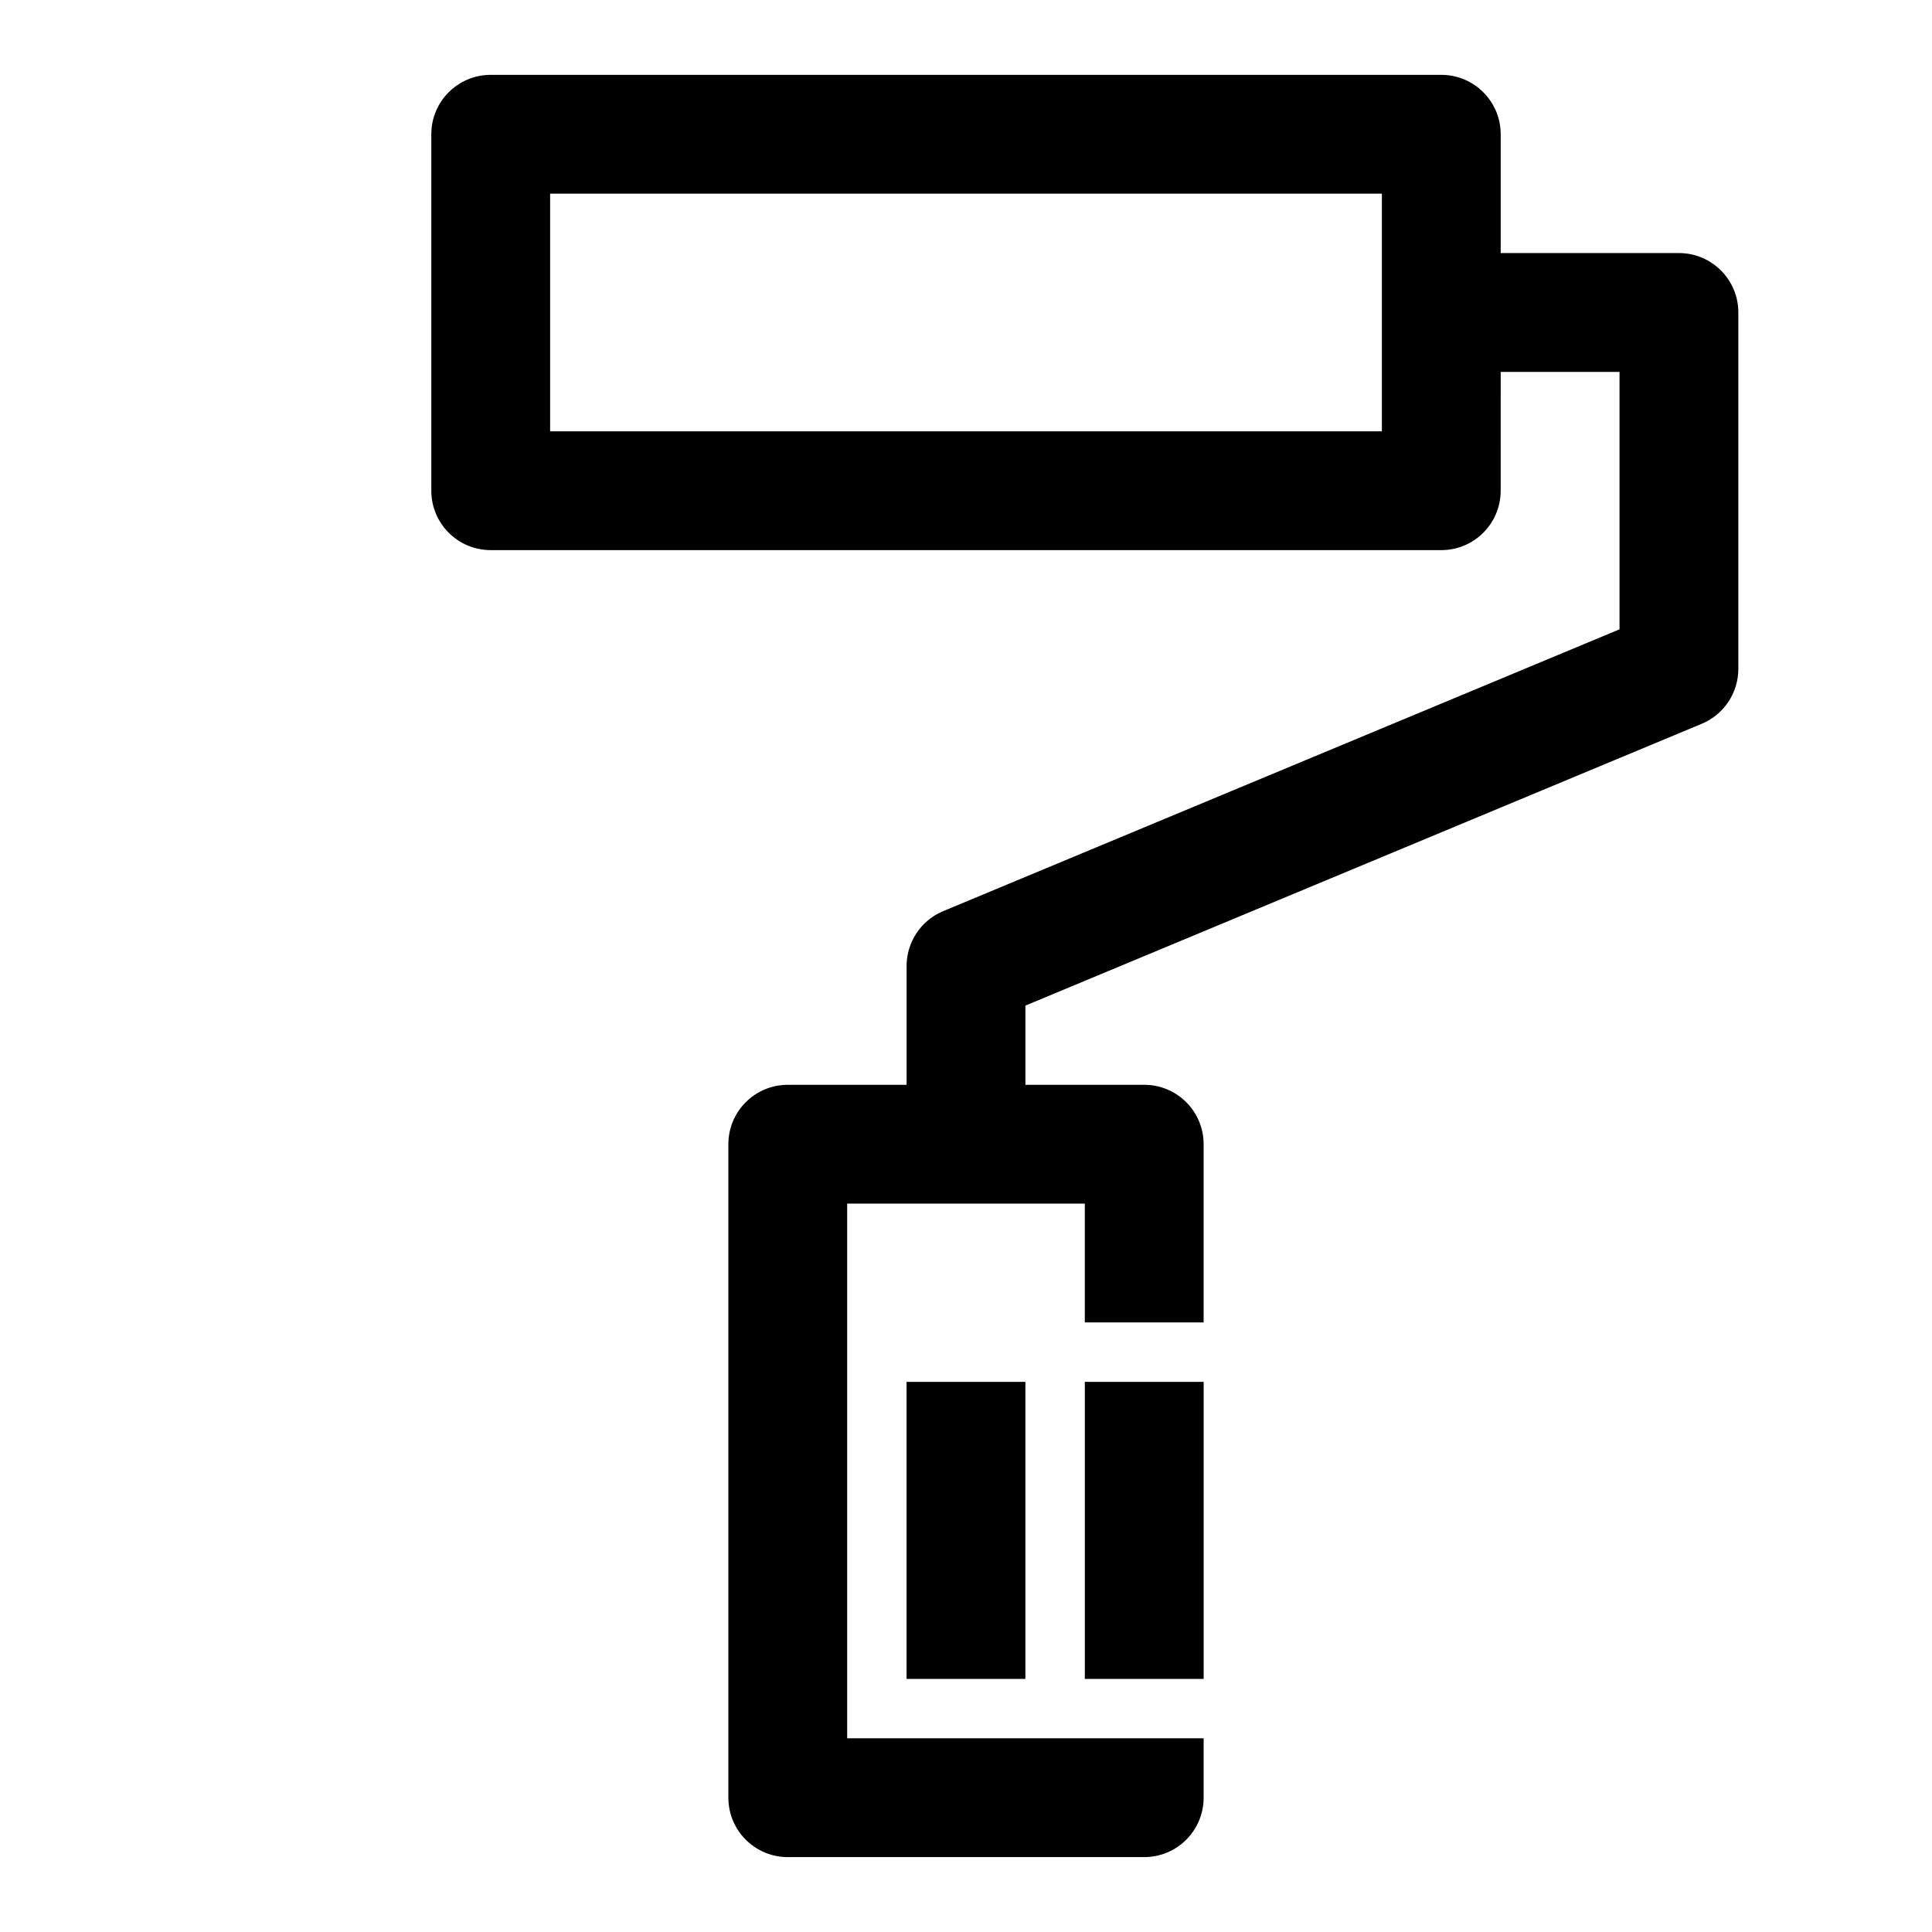
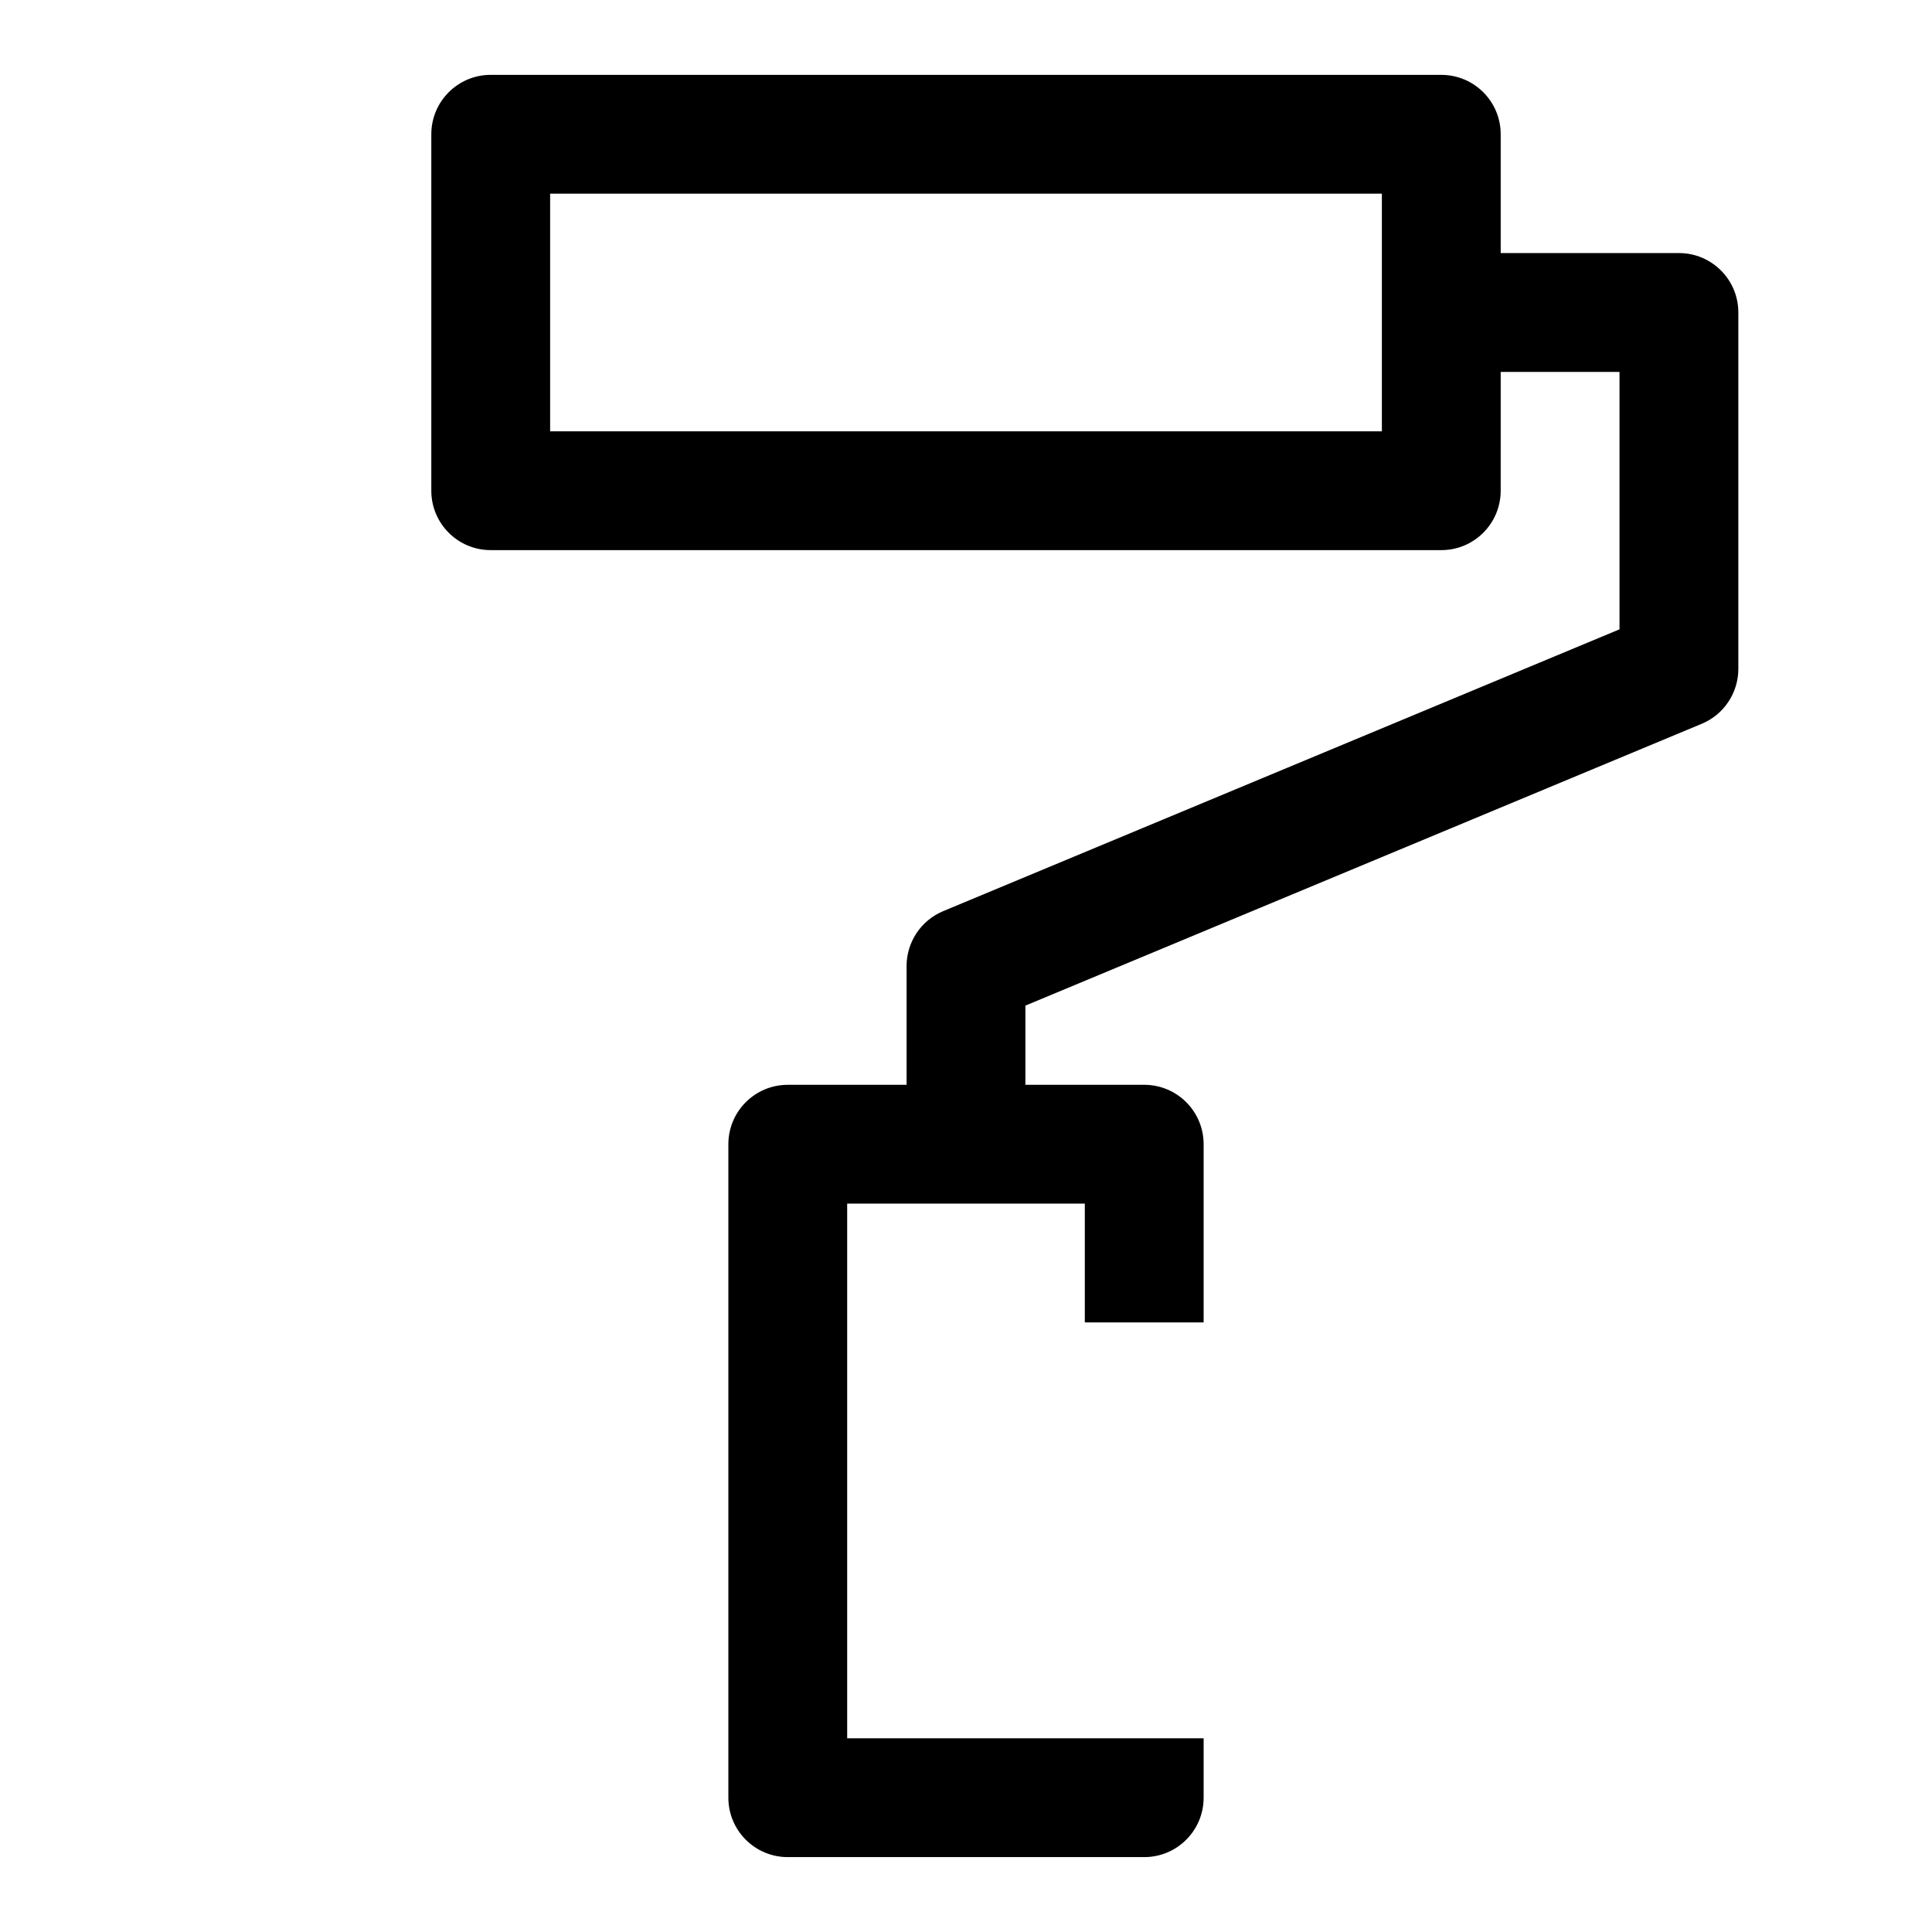
<svg xmlns="http://www.w3.org/2000/svg" fill="#000000" width="800px" height="800px" version="1.1" viewBox="144 144 512 512">
  <g>
    <path d="m588.93 211.07h-47.23v-31.488c0-8.707-7.055-15.742-15.742-15.742l-251.91-0.004c-8.691 0-15.746 7.039-15.746 15.746v94.465c0 8.707 7.055 15.742 15.742 15.742h251.91c8.691 0 15.742-7.039 15.742-15.742l0.004-31.488h31.488v68.219l-179.25 74.691c-5.856 2.438-9.684 8.184-9.684 14.531v31.488h-31.488c-8.691 0-15.742 7.039-15.742 15.742v173.18c0 8.707 7.055 15.742 15.742 15.742h94.465c8.691 0 15.742-7.039 15.742-15.742v-15.742h-94.465v-141.7h62.977v31.488h31.488v-47.23c0-8.707-7.055-15.742-15.742-15.742h-31.488v-20.988l179.25-74.691c5.856-2.441 9.684-8.188 9.684-14.535v-94.465c0-8.703-7.055-15.742-15.746-15.742zm-78.719 47.23h-220.42v-62.977h220.42z" />
-     <path d="m431.49 510.21h31.488v78.719h-31.488z" />
-     <path d="m384.25 510.21h31.488v78.719h-31.488z" />
  </g>
</svg>